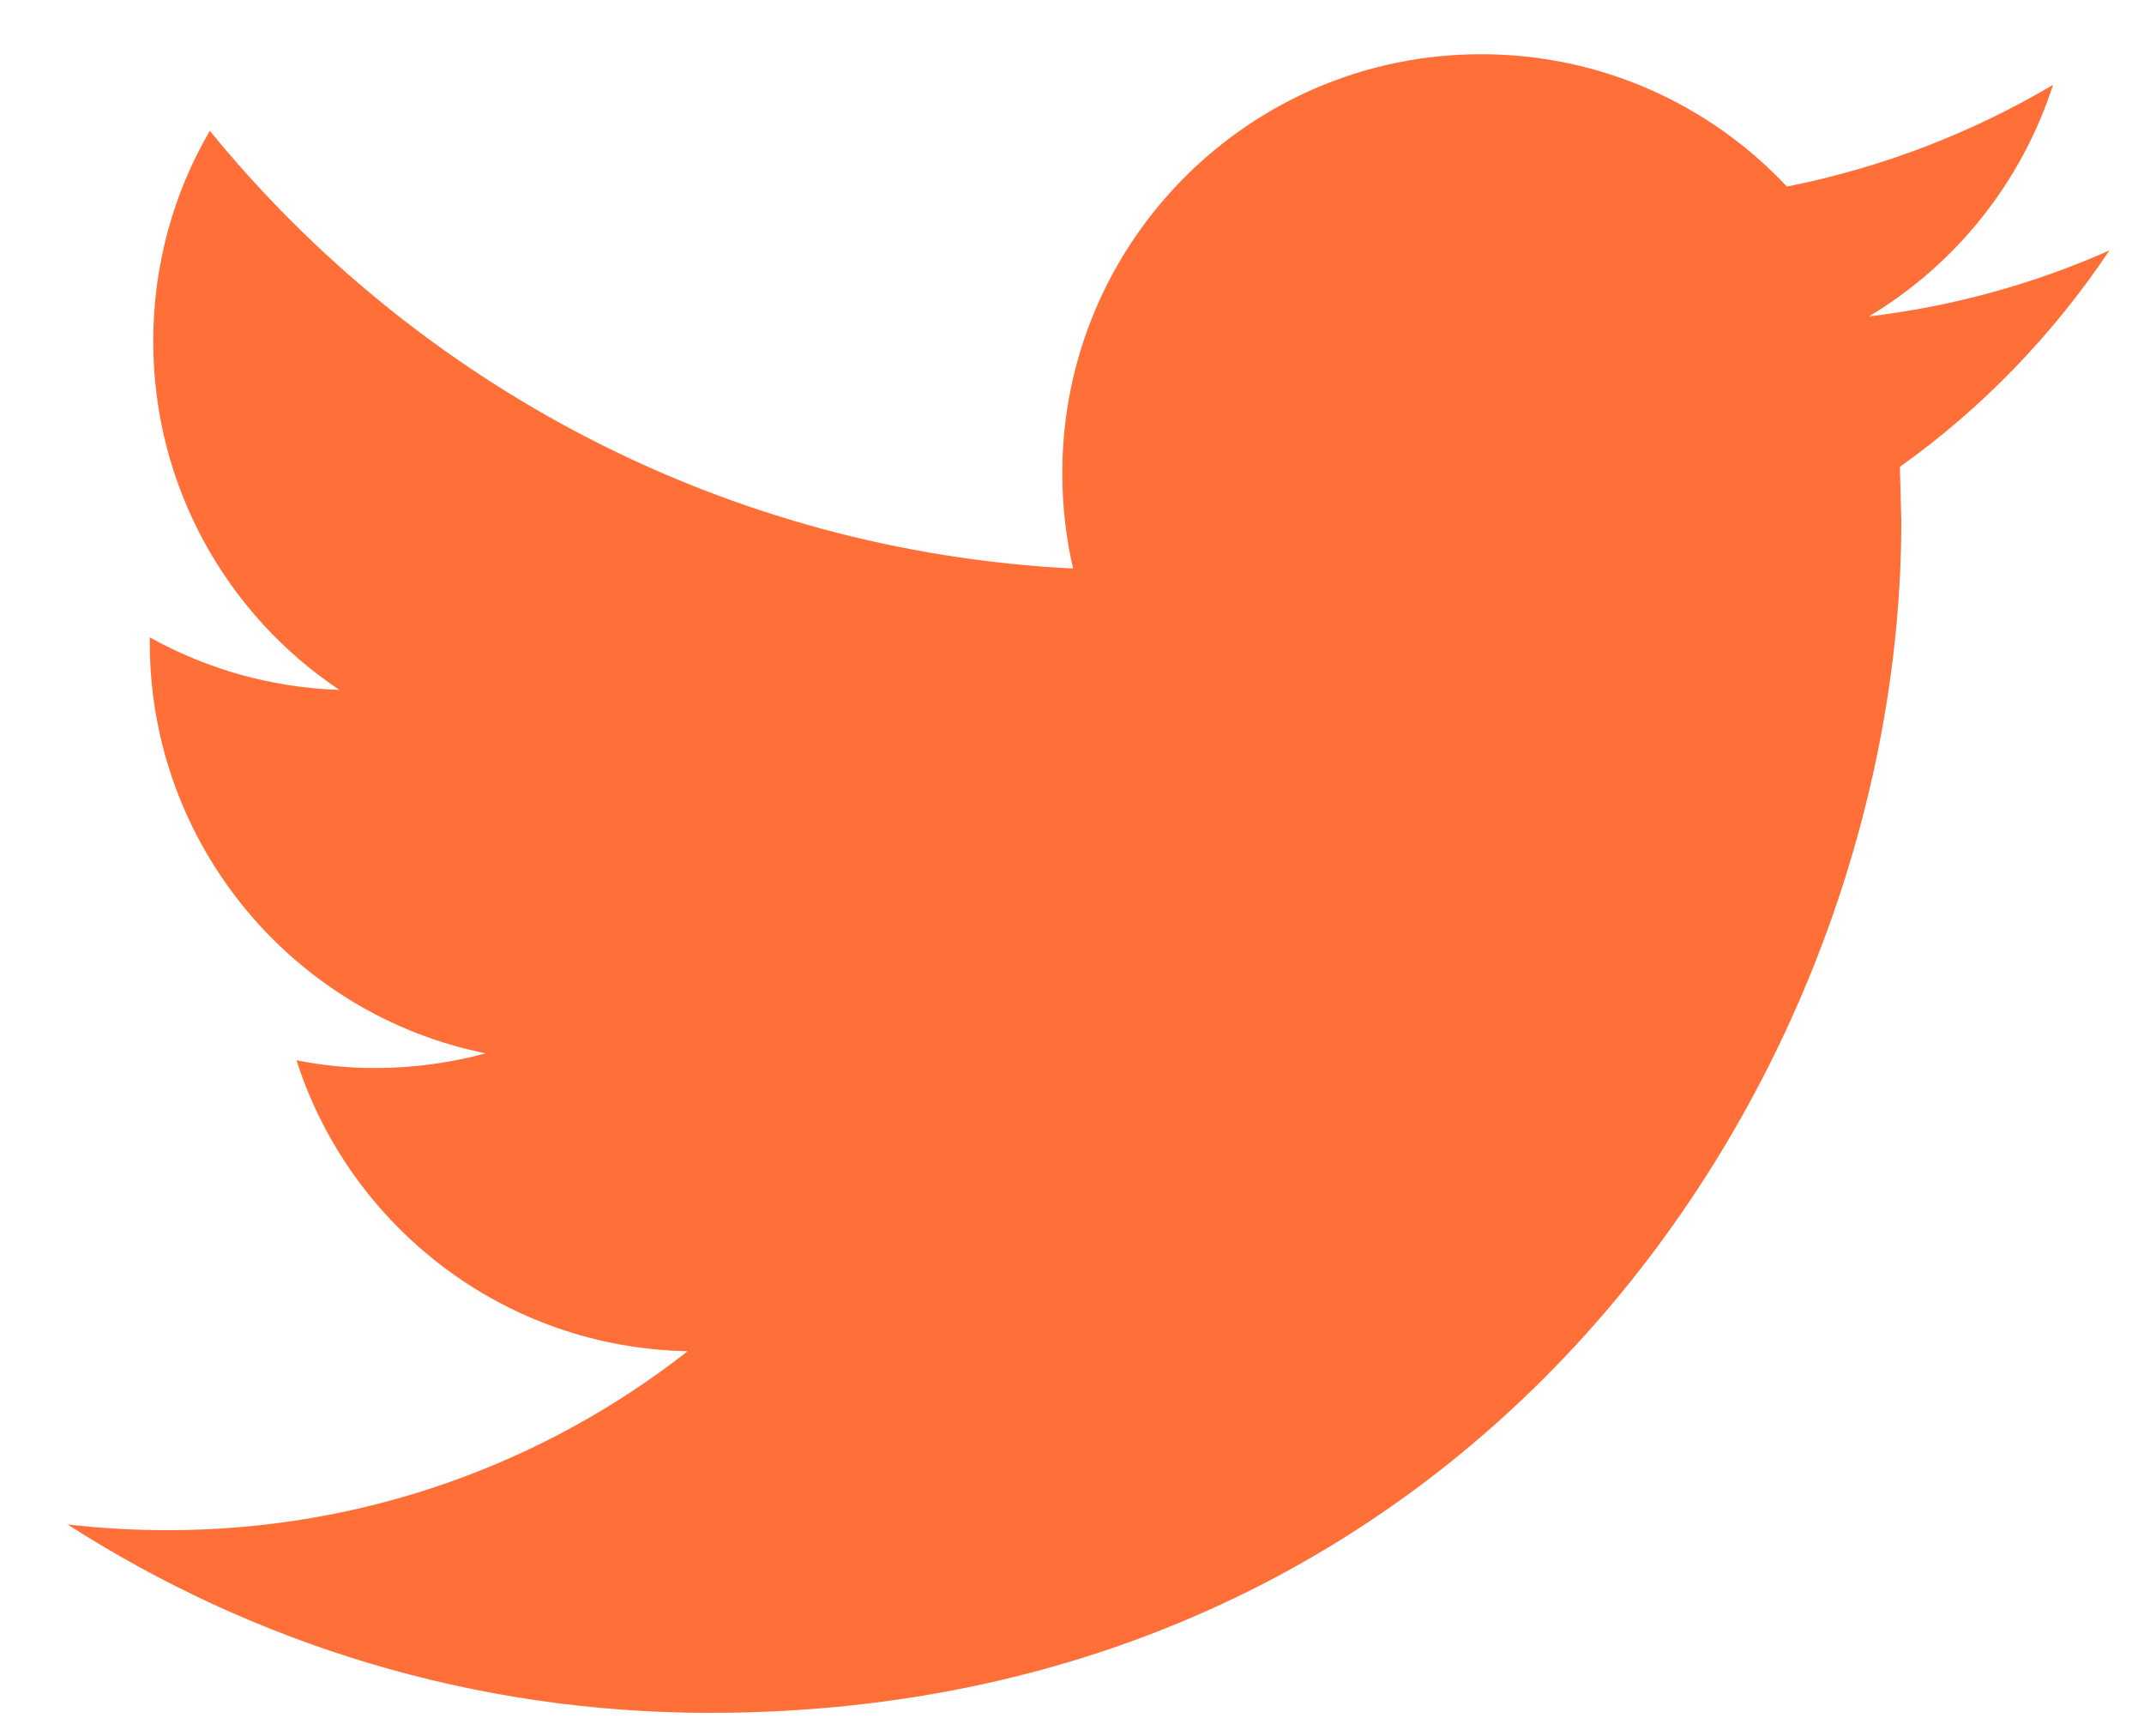
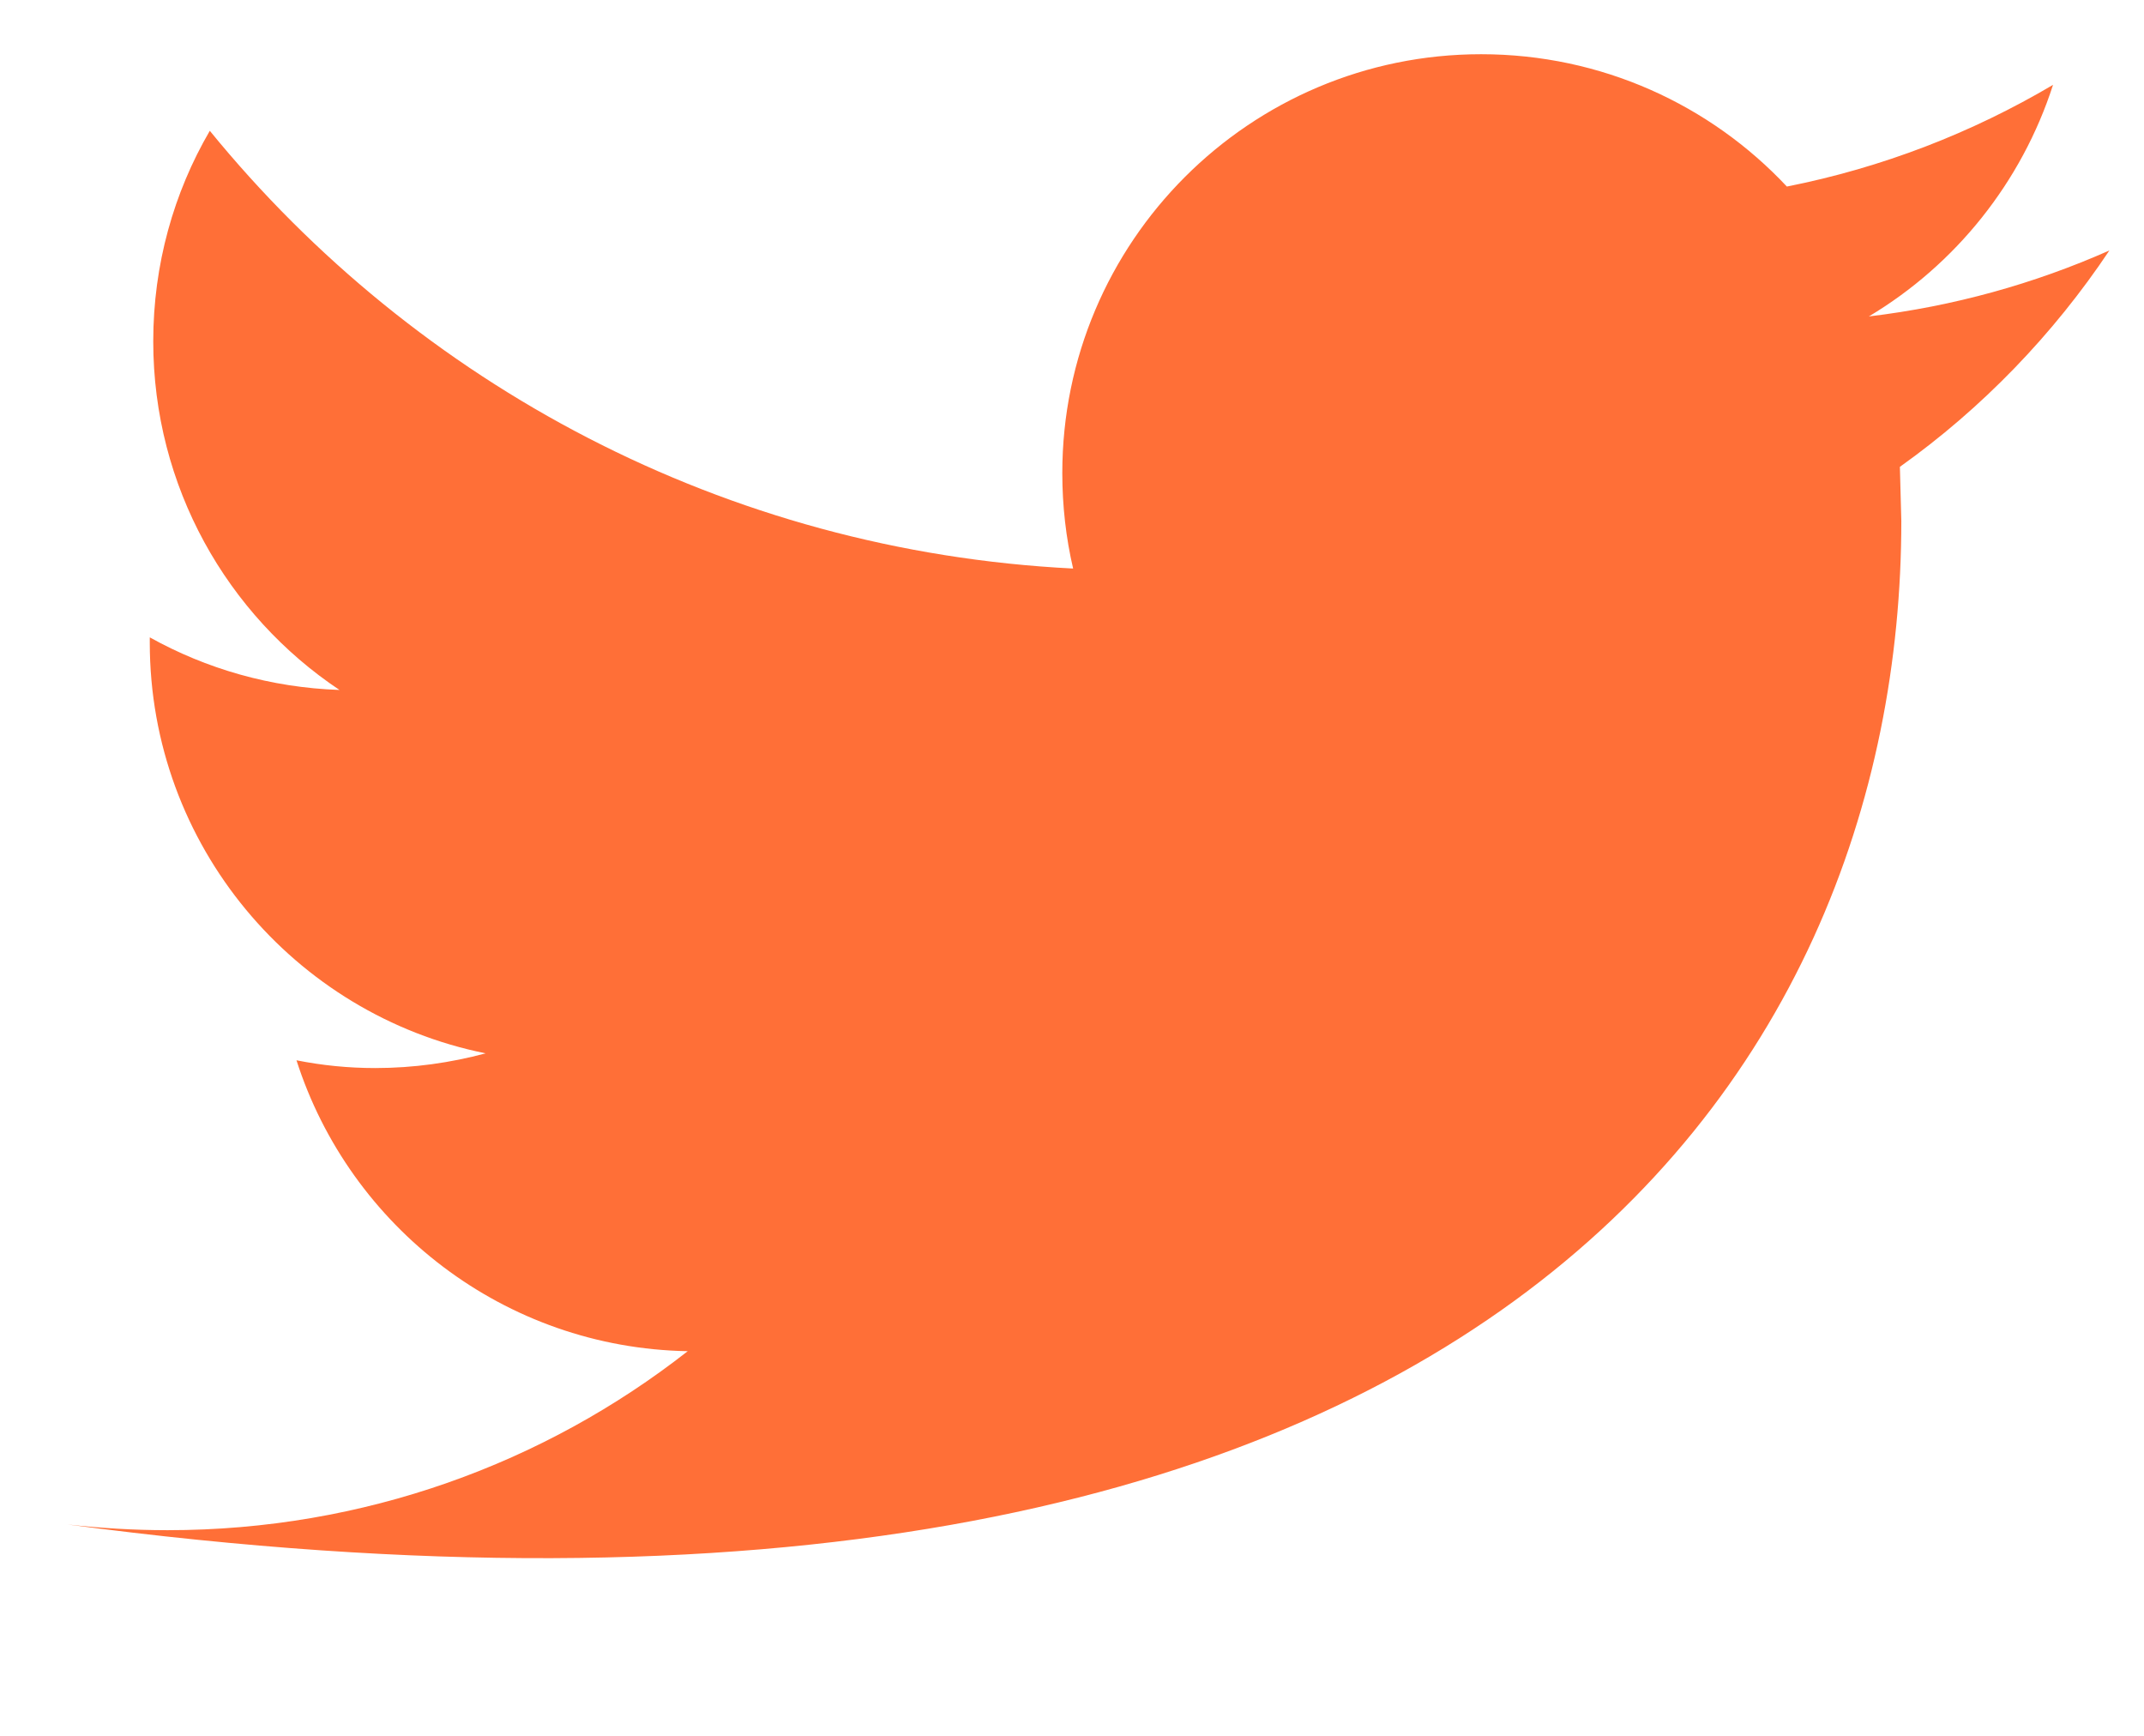
<svg xmlns="http://www.w3.org/2000/svg" width="21" height="17" viewBox="0 0 21 17" fill="none">
-   <path d="M20.661 2.453C19.925 2.779 19.135 3 18.305 3.099C19.153 2.592 19.801 1.787 20.109 0.831C19.314 1.301 18.436 1.642 17.502 1.827C16.753 1.028 15.688 0.531 14.507 0.531C12.242 0.531 10.405 2.368 10.405 4.633C10.405 4.954 10.441 5.268 10.511 5.568C7.102 5.397 4.079 3.763 2.055 1.281C1.702 1.886 1.501 2.591 1.501 3.343C1.501 4.766 2.225 6.023 3.325 6.757C2.653 6.734 2.02 6.55 1.467 6.242V6.293C1.467 8.28 2.882 9.939 4.757 10.316C4.414 10.408 4.051 10.46 3.676 10.46C3.411 10.46 3.155 10.434 2.904 10.384C3.426 12.015 4.941 13.201 6.736 13.233C5.332 14.333 3.563 14.986 1.641 14.986C1.309 14.986 0.983 14.966 0.662 14.93C2.478 16.096 4.634 16.775 6.951 16.775C14.497 16.775 18.623 10.525 18.623 5.103L18.609 4.572C19.415 3.998 20.112 3.275 20.661 2.453Z" fill="#FF6F37" />
+   <path d="M20.661 2.453C19.925 2.779 19.135 3 18.305 3.099C19.153 2.592 19.801 1.787 20.109 0.831C19.314 1.301 18.436 1.642 17.502 1.827C16.753 1.028 15.688 0.531 14.507 0.531C12.242 0.531 10.405 2.368 10.405 4.633C10.405 4.954 10.441 5.268 10.511 5.568C7.102 5.397 4.079 3.763 2.055 1.281C1.702 1.886 1.501 2.591 1.501 3.343C1.501 4.766 2.225 6.023 3.325 6.757C2.653 6.734 2.02 6.55 1.467 6.242V6.293C1.467 8.28 2.882 9.939 4.757 10.316C4.414 10.408 4.051 10.46 3.676 10.46C3.411 10.46 3.155 10.434 2.904 10.384C3.426 12.015 4.941 13.201 6.736 13.233C5.332 14.333 3.563 14.986 1.641 14.986C1.309 14.986 0.983 14.966 0.662 14.93C14.497 16.775 18.623 10.525 18.623 5.103L18.609 4.572C19.415 3.998 20.112 3.275 20.661 2.453Z" fill="#FF6F37" />
</svg>